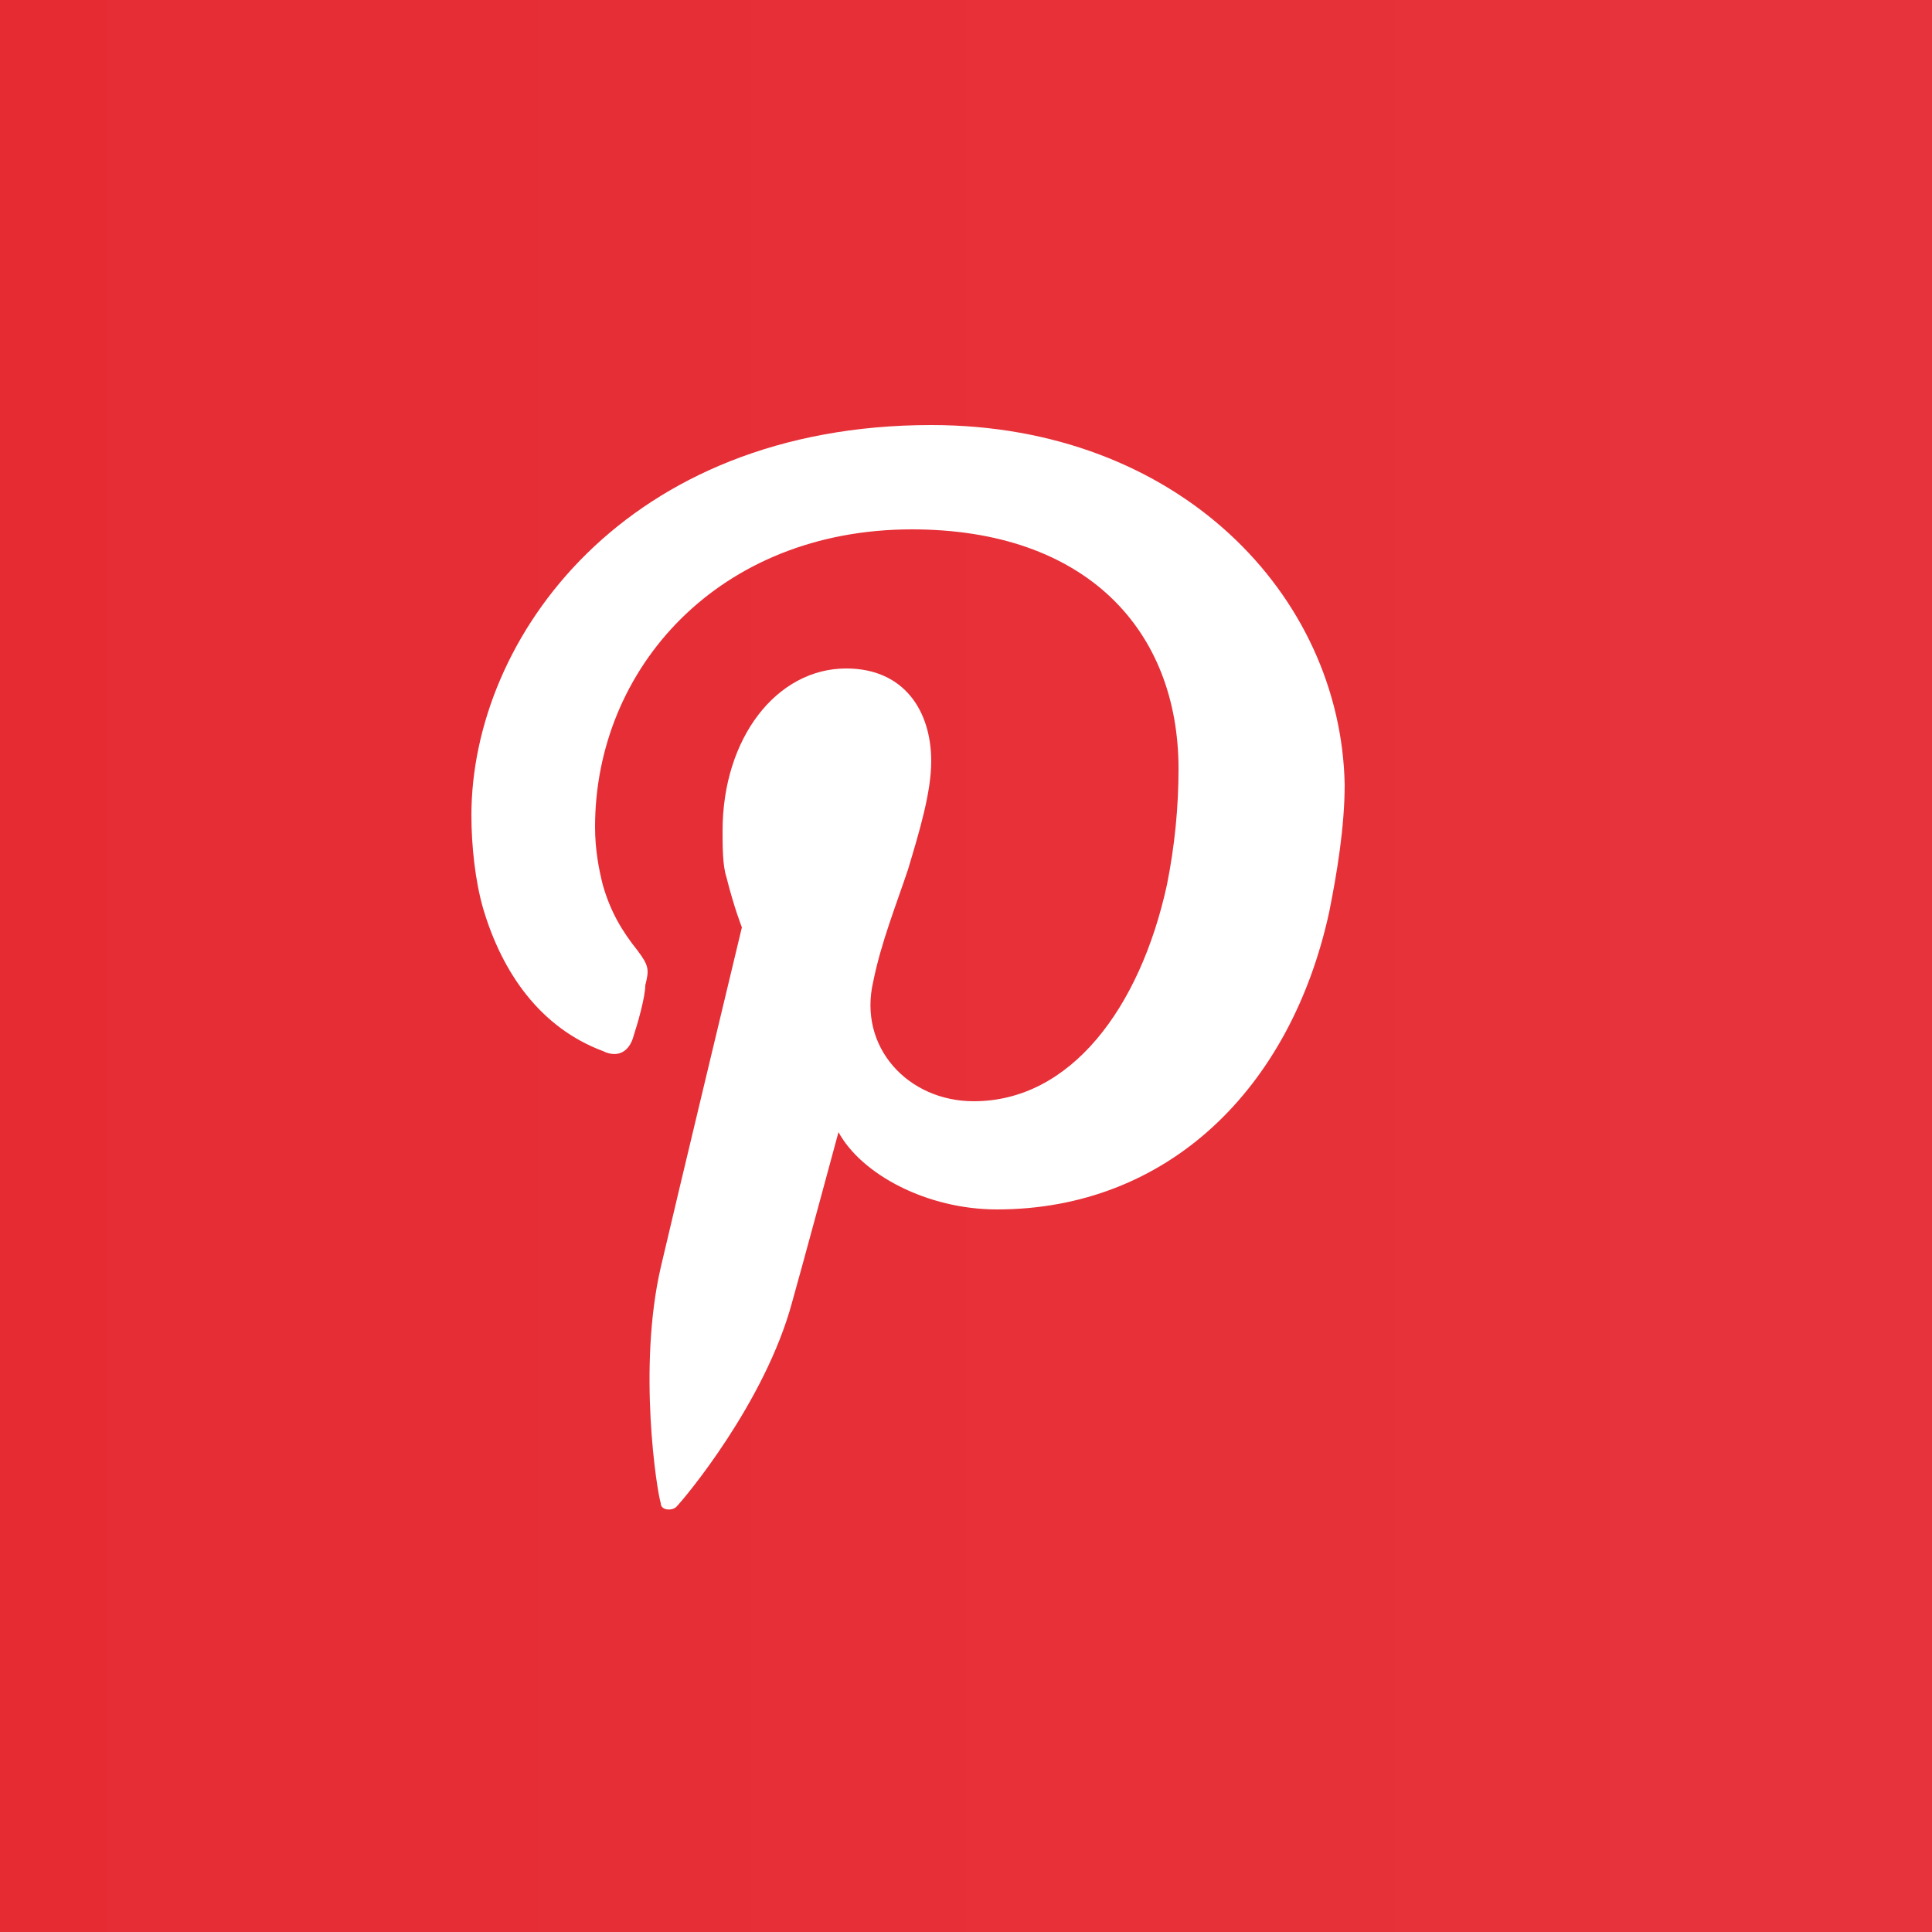
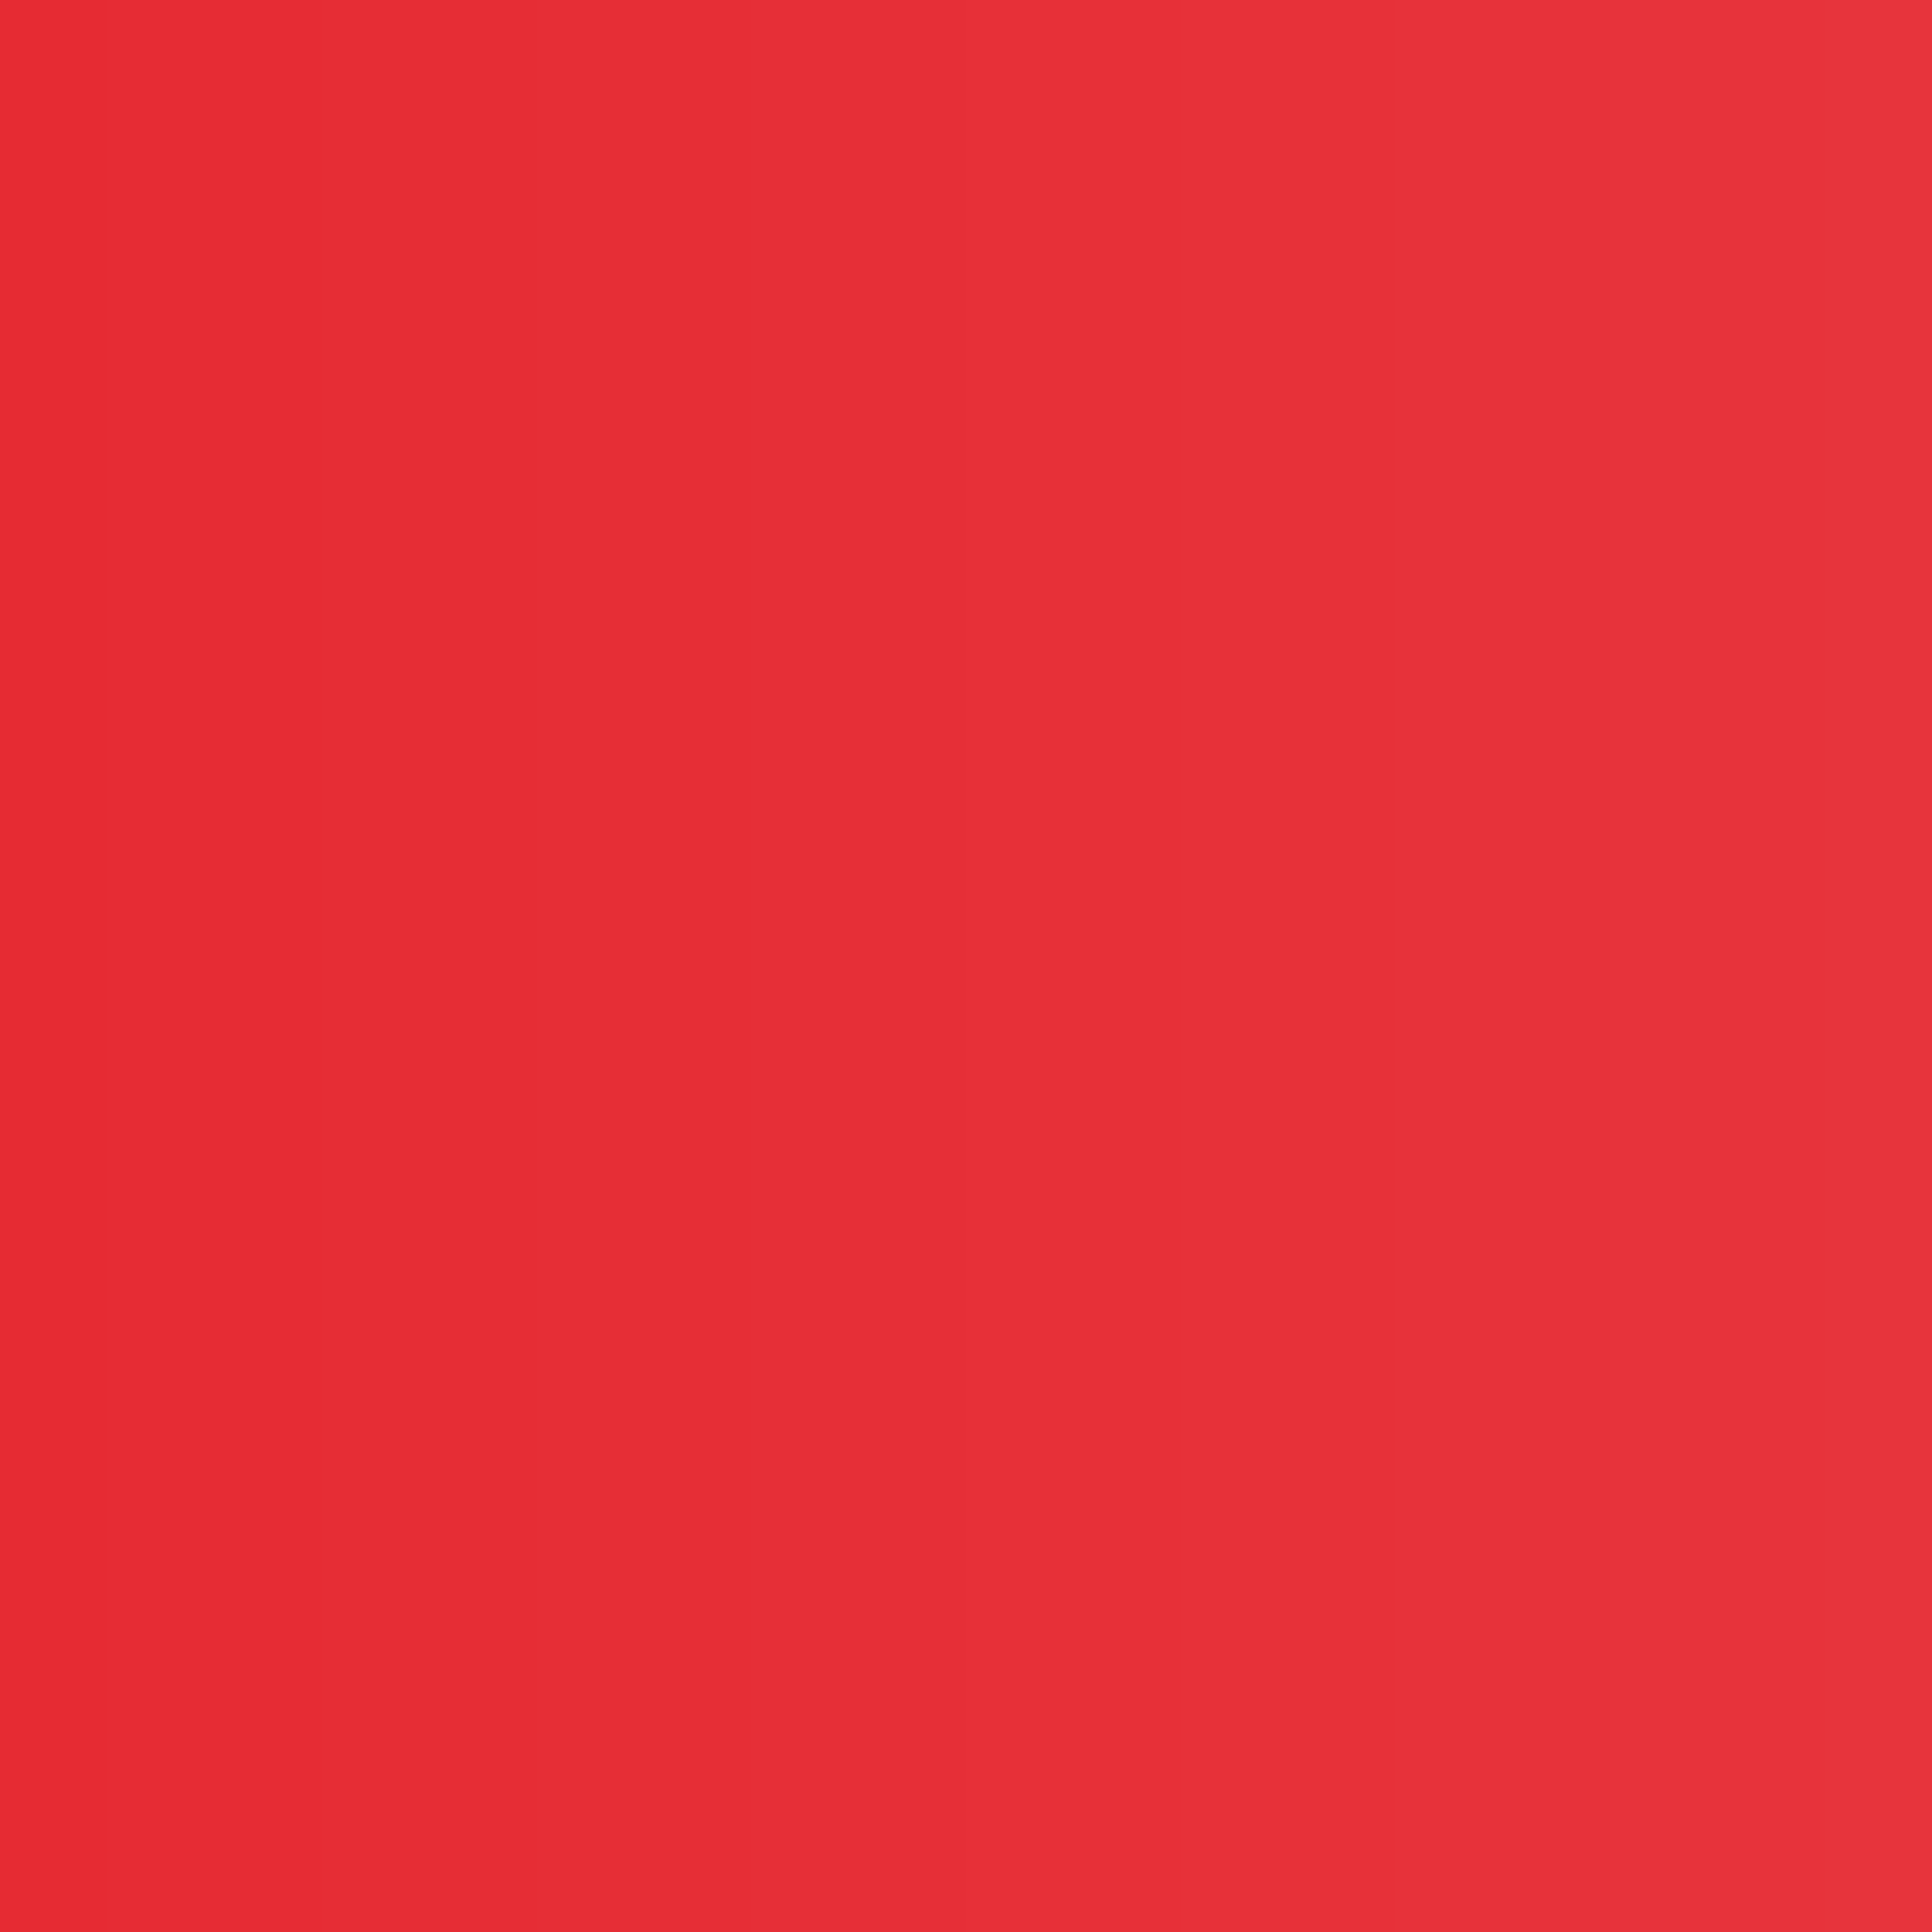
<svg xmlns="http://www.w3.org/2000/svg" version="1.1" id="Layer_1" x="0px" y="0px" viewBox="0 0 50 50" style="enable-background:new 0 0 50 50;" xml:space="preserve">
  <rect x="0" y="0" width="50" height="50" fill="#333333" stroke="none" />
  <style type="text/css">
	.st0{fill:url(#SVGID_1_);}
	.st1{fill:#FFFFFF;}
</style>
  <linearGradient id="SVGID_1_" gradientUnits="userSpaceOnUse" x1="0" y1="25" x2="50" y2="25">
    <stop offset="0" style="stop-color:#E62B33" />
    <stop offset="1" style="stop-color:#E7343C" />
    <stop offset="1" style="stop-color:#FFFFFF" />
  </linearGradient>
  <rect class="st0" width="50" height="50" />
-   <path id="XMLID_59_" class="st1" d="M24.1,11c-7.9,0-11.9,5.5-11.9,10.1c0,0.8,0.1,1.7,0.3,2.4c0.5,1.7,1.5,3.1,3.1,3.7  c0.4,0.2,0.7,0,0.8-0.4c0.1-0.3,0.3-1,0.3-1.3c0.1-0.4,0.1-0.5-0.2-0.9c-0.4-0.5-0.7-1-0.9-1.7c-0.1-0.4-0.2-0.9-0.2-1.5  c0-4.1,3.2-7.7,8.2-7.7c4.5,0,6.9,2.6,6.9,6.2c0,1-0.1,2-0.3,3c-0.7,3.2-2.5,5.6-5,5.6c-1.7,0-3-1.4-2.6-3.1c0.2-1,0.6-2,0.9-2.9  c0.3-1,0.6-2,0.6-2.8c0-1.3-0.7-2.4-2.2-2.4c-1.8,0-3.2,1.8-3.2,4.2c0,0.4,0,0.9,0.1,1.2c0.2,0.8,0.4,1.3,0.4,1.3s-1.8,7.5-2.1,8.8  c-0.6,2.6-0.1,5.8,0,6.1c0,0.2,0.3,0.2,0.4,0.1c0.2-0.2,2.3-2.7,3-5.3c0.2-0.7,1.2-4.4,1.2-4.4c0.6,1.1,2.3,2,4.1,2  c4.4,0,7.6-3.1,8.6-7.7c0.2-1,0.4-2.2,0.4-3.3C34.7,15.4,30.5,11,24.1,11z" />
</svg>